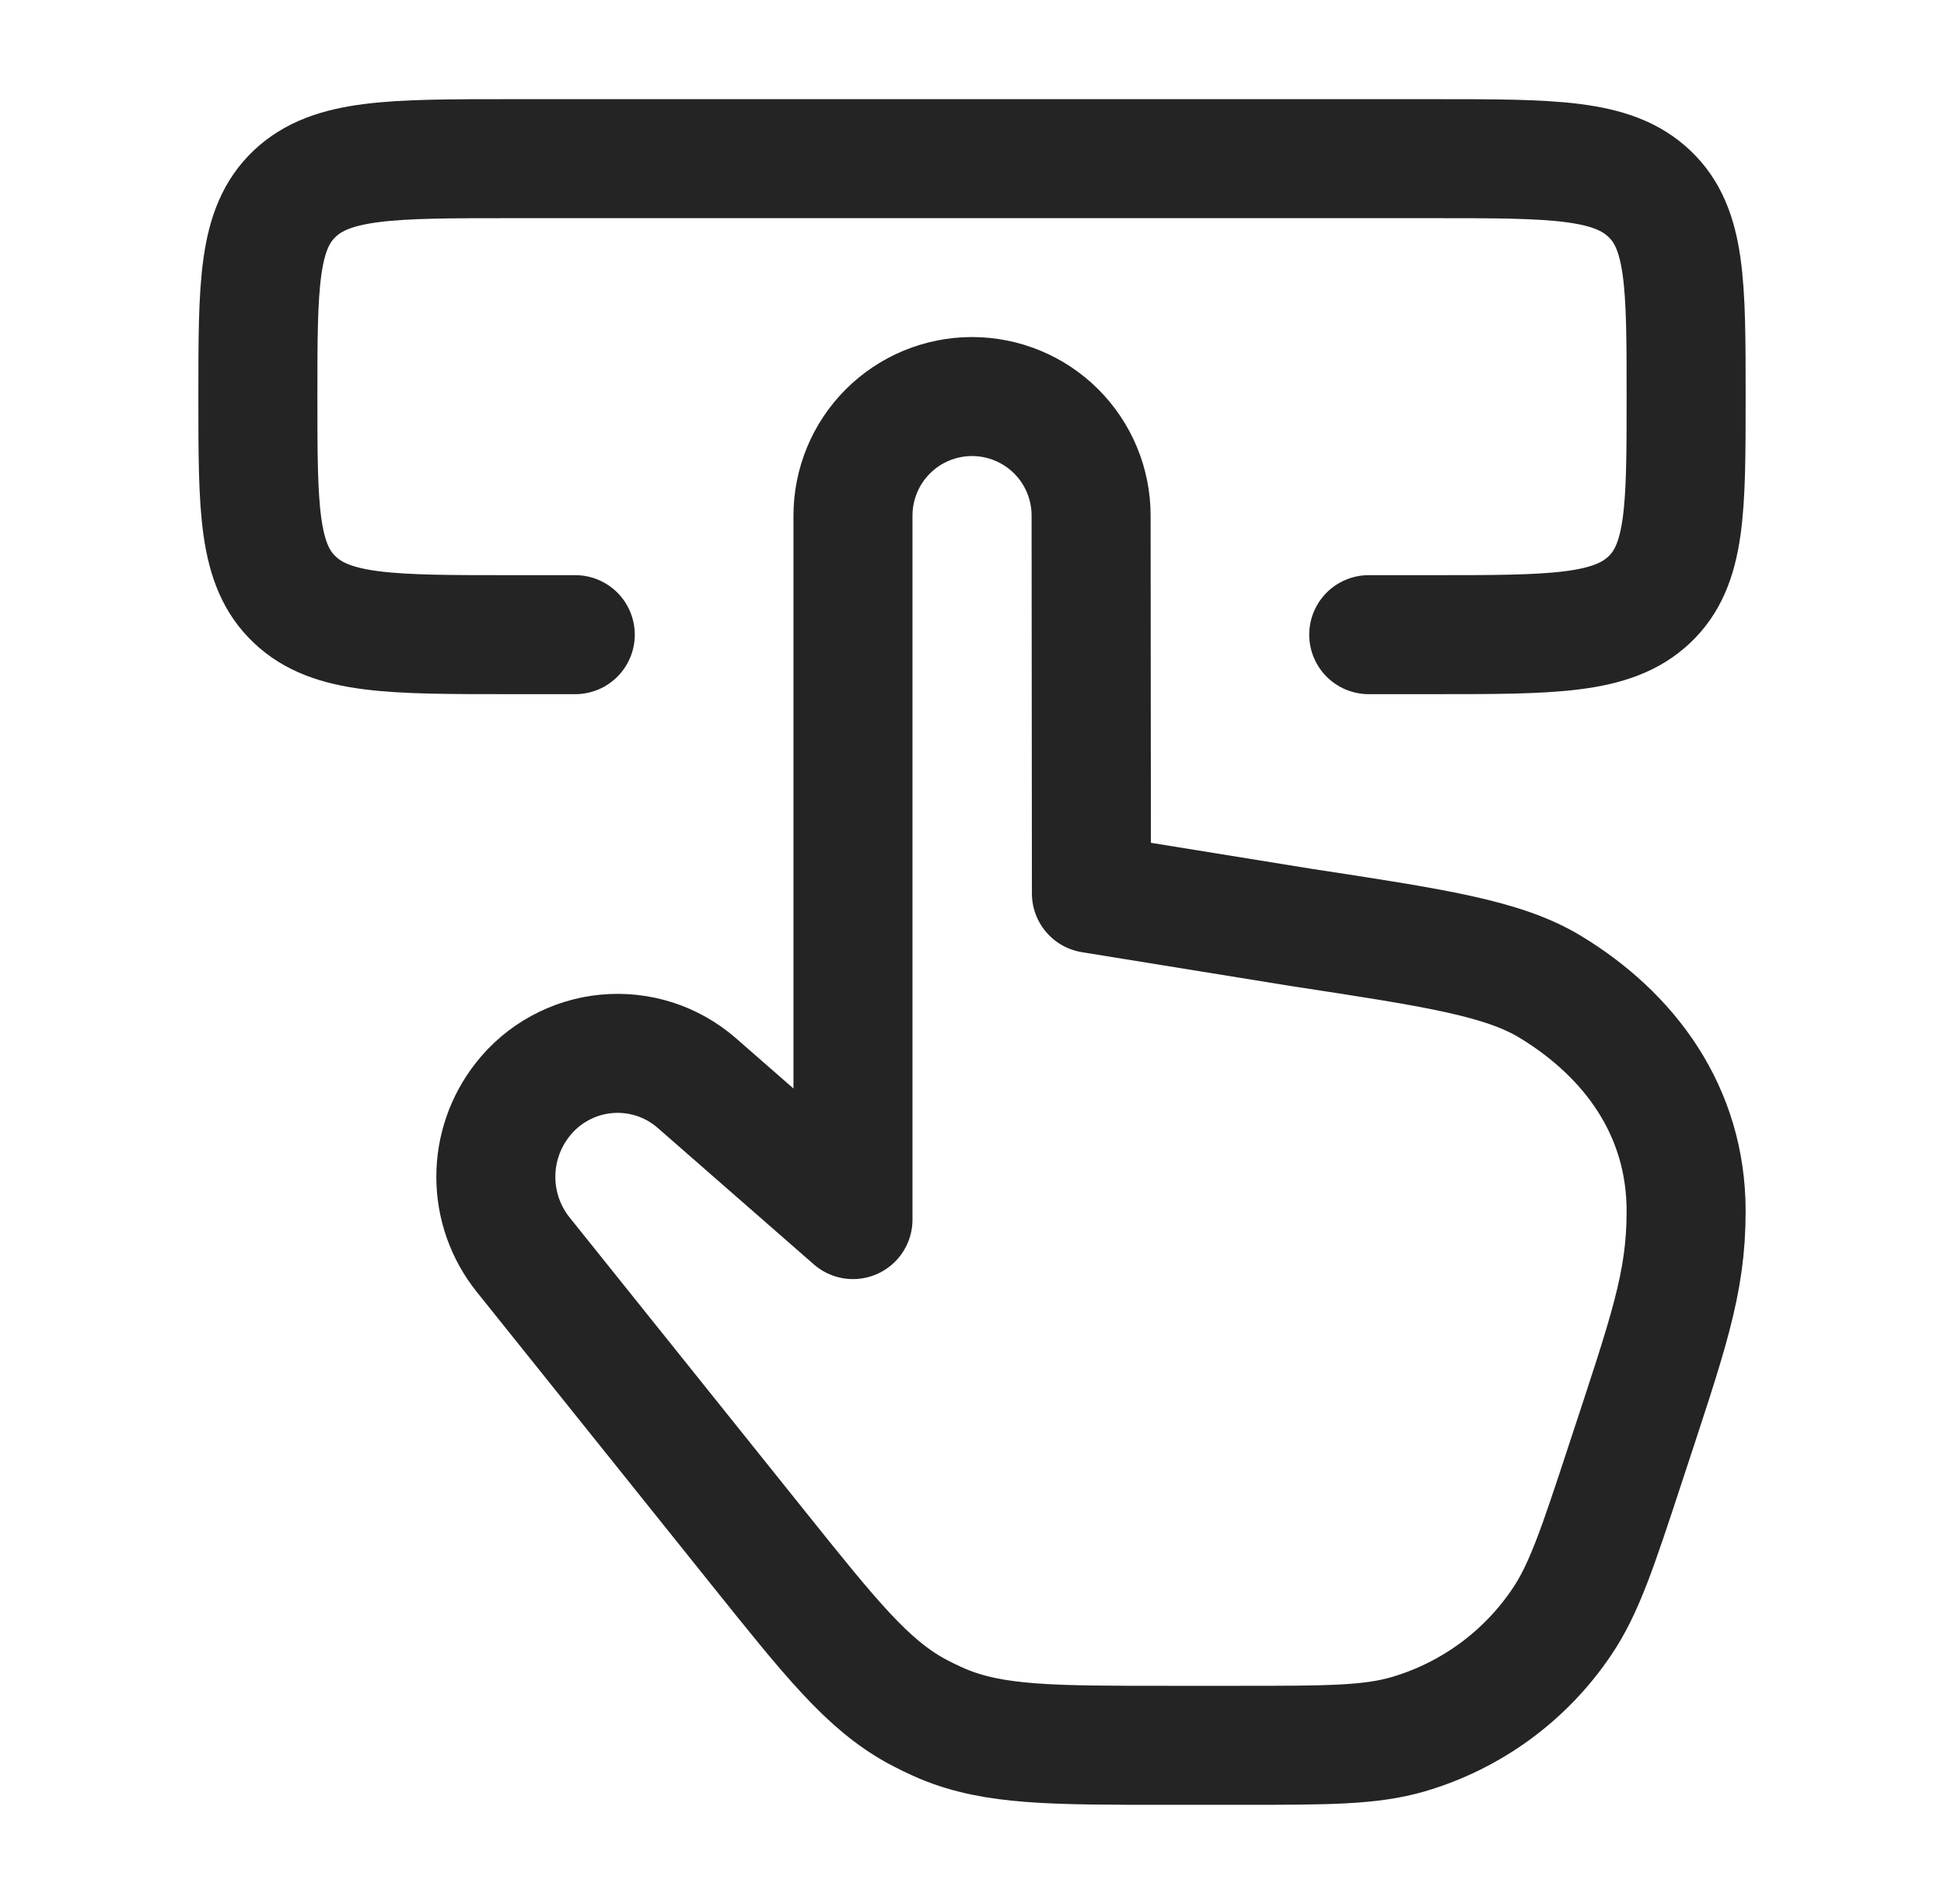
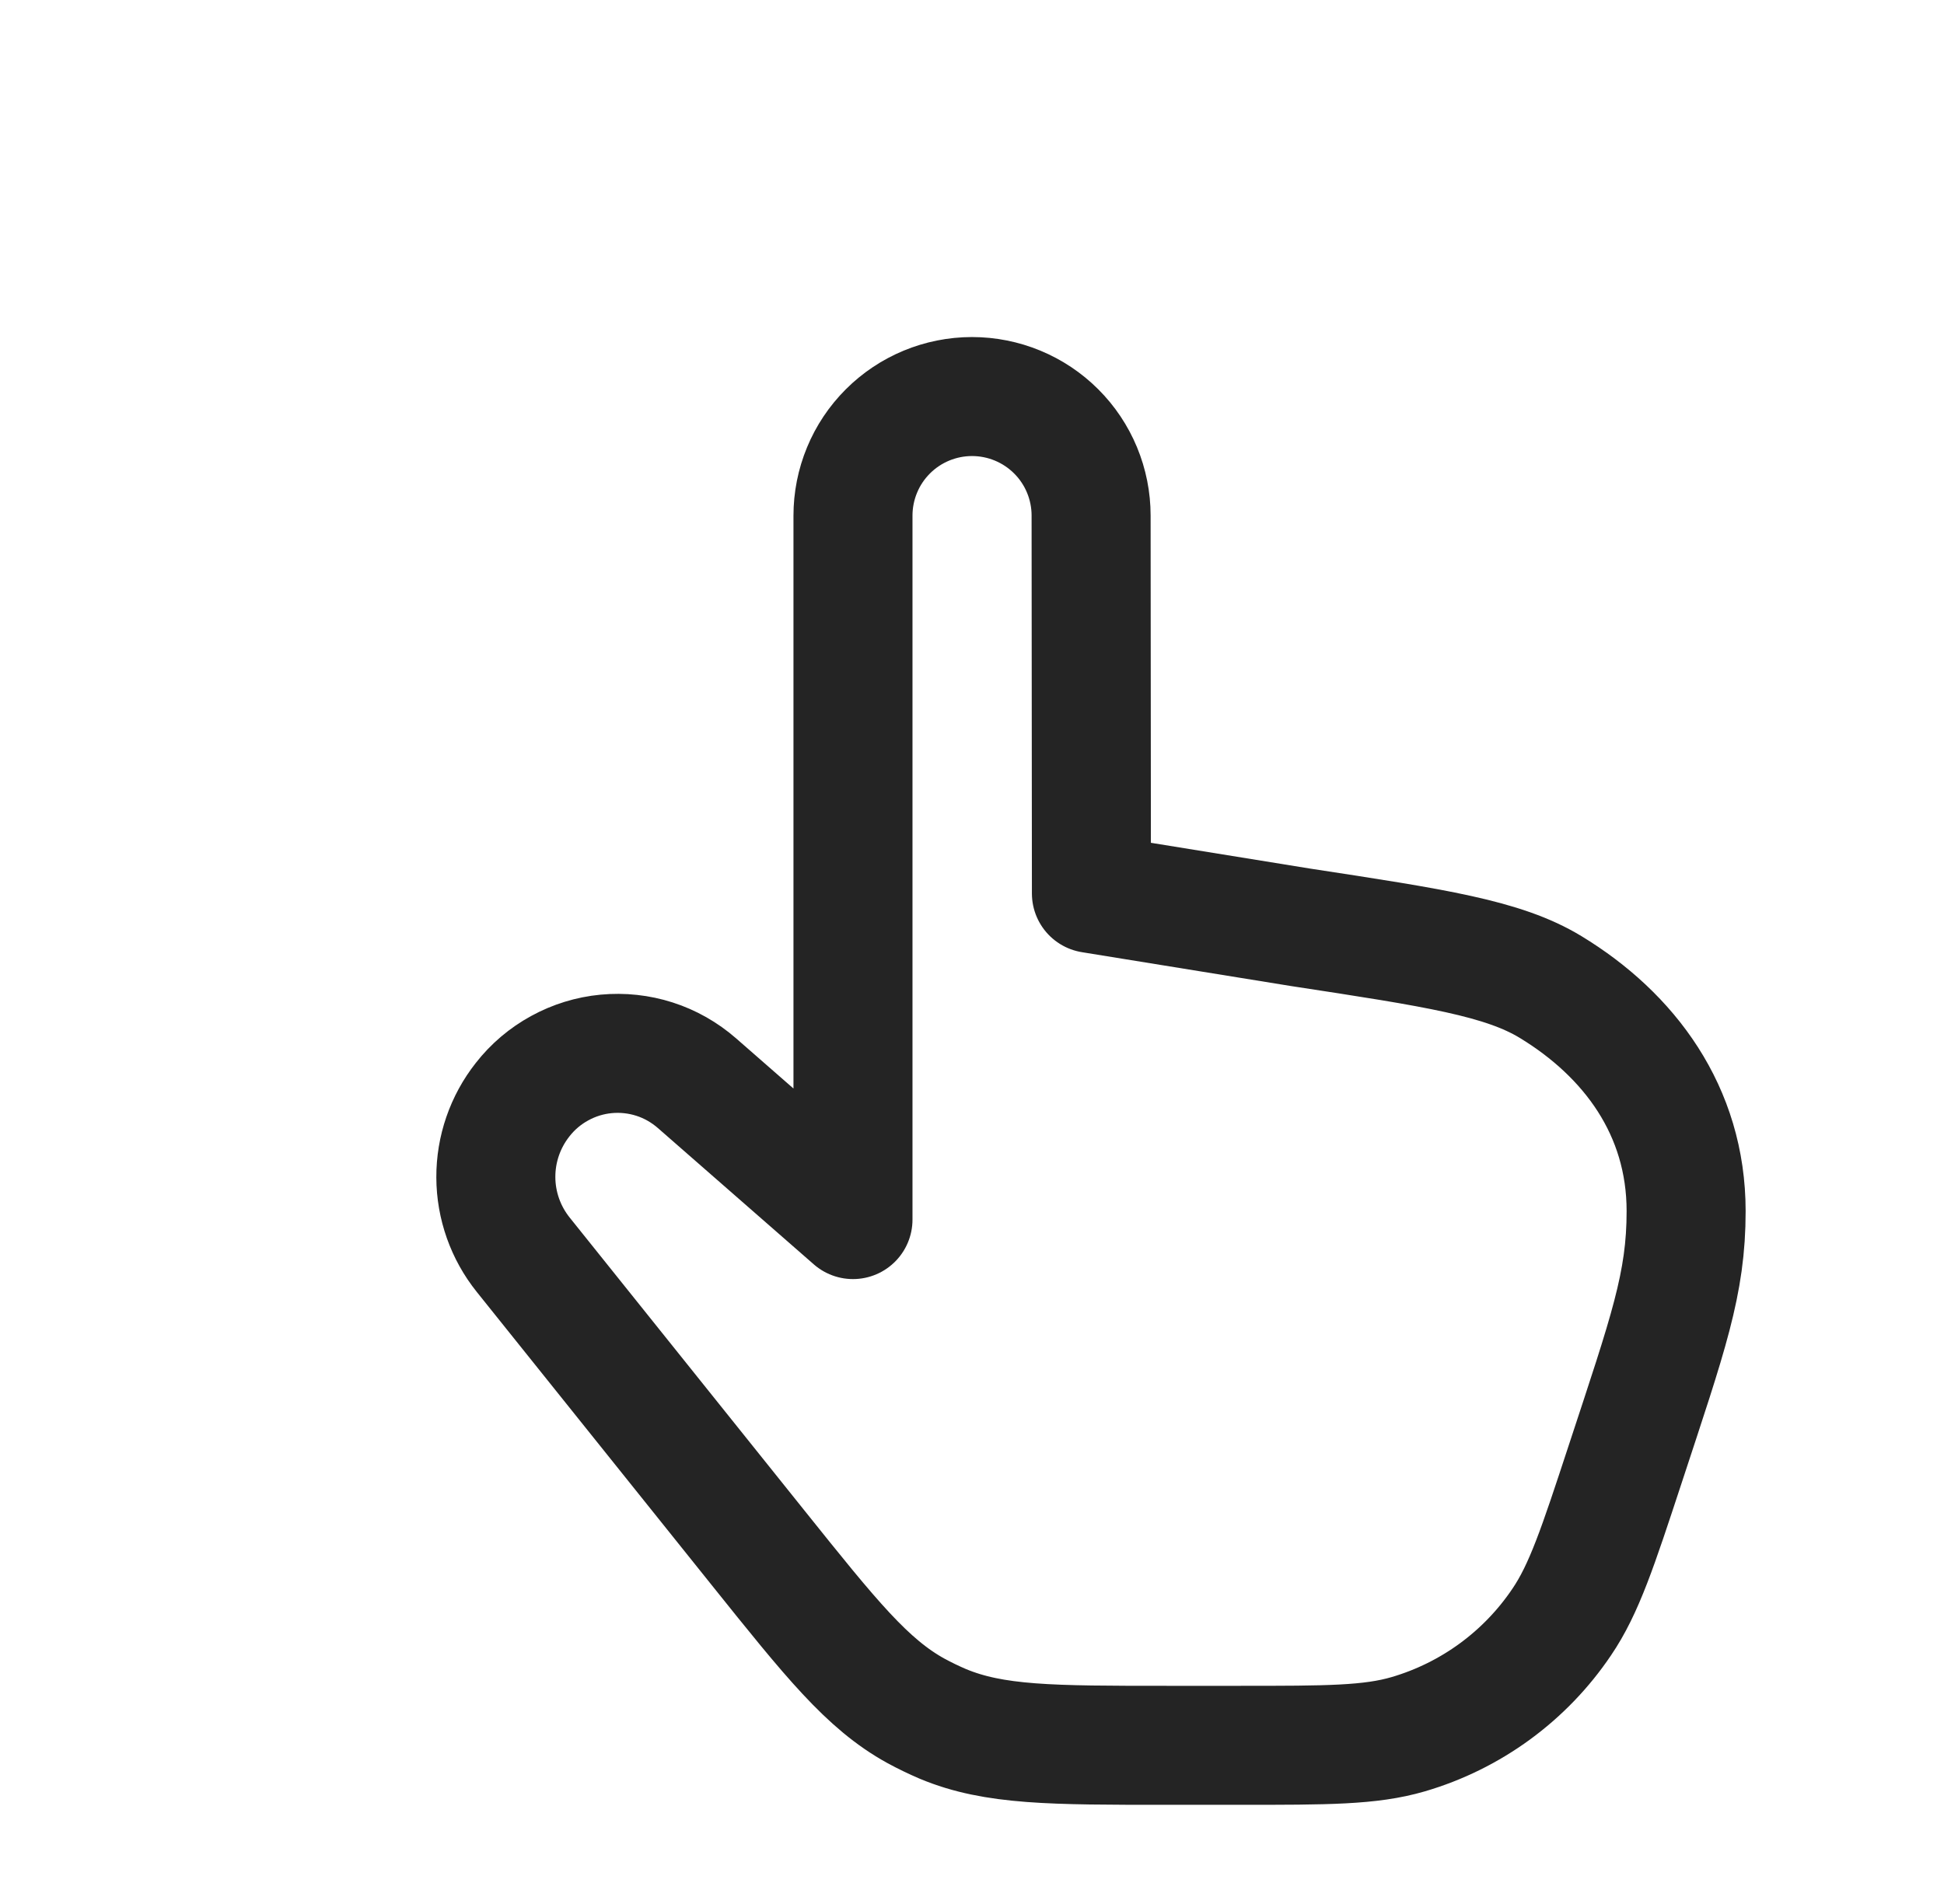
<svg xmlns="http://www.w3.org/2000/svg" width="49" height="48" viewBox="0 0 49 48" fill="none">
  <path d="M17.566 27.306L21.5 30.746V13C21.5 12.606 21.577 12.216 21.728 11.851C21.878 11.487 22.099 11.156 22.378 10.877C22.94 10.314 23.703 9.998 24.499 9.997C25.295 9.997 26.059 10.312 26.622 10.875C26.901 11.153 27.122 11.484 27.273 11.848C27.424 12.212 27.502 12.602 27.502 12.996L27.51 22.524L32.782 23.378C36.186 23.898 37.888 24.156 39.086 24.884C41.066 26.088 42.5 28 42.5 30.532C42.5 32.368 42.052 33.6 40.964 36.912C40.274 39.012 39.928 40.062 39.364 40.892C38.444 42.257 37.076 43.257 35.496 43.72C34.54 44 33.448 44 31.266 44H29.414C26.51 44 25.06 44 23.766 43.46C23.535 43.361 23.309 43.252 23.088 43.132C21.86 42.456 20.944 41.312 19.114 39.028L13.188 31.632C12.744 31.078 12.501 30.391 12.498 29.681C12.495 28.971 12.733 28.281 13.172 27.724C13.426 27.398 13.744 27.128 14.107 26.93C14.469 26.731 14.868 26.608 15.279 26.569C15.69 26.53 16.105 26.575 16.498 26.701C16.891 26.827 17.255 27.035 17.566 27.306Z" stroke="#242424" stroke-width="3" stroke-linecap="round" stroke-linejoin="round" />
-   <path d="M14.5 16H12.852C9.86 16 8.36 16 7.432 15.12C6.5 14.244 6.5 12.83 6.5 10C6.5 7.17 6.5 5.758 7.43 4.88C8.36 4.002 9.86 4 12.852 4H36.146C39.142 4 40.64 4 41.57 4.88C42.5 5.756 42.5 7.17 42.5 10C42.5 12.83 42.5 14.242 41.57 15.12C40.64 15.998 39.14 16 36.146 16H34.5" stroke="#242424" stroke-width="3" stroke-linecap="round" stroke-linejoin="round" />
</svg>